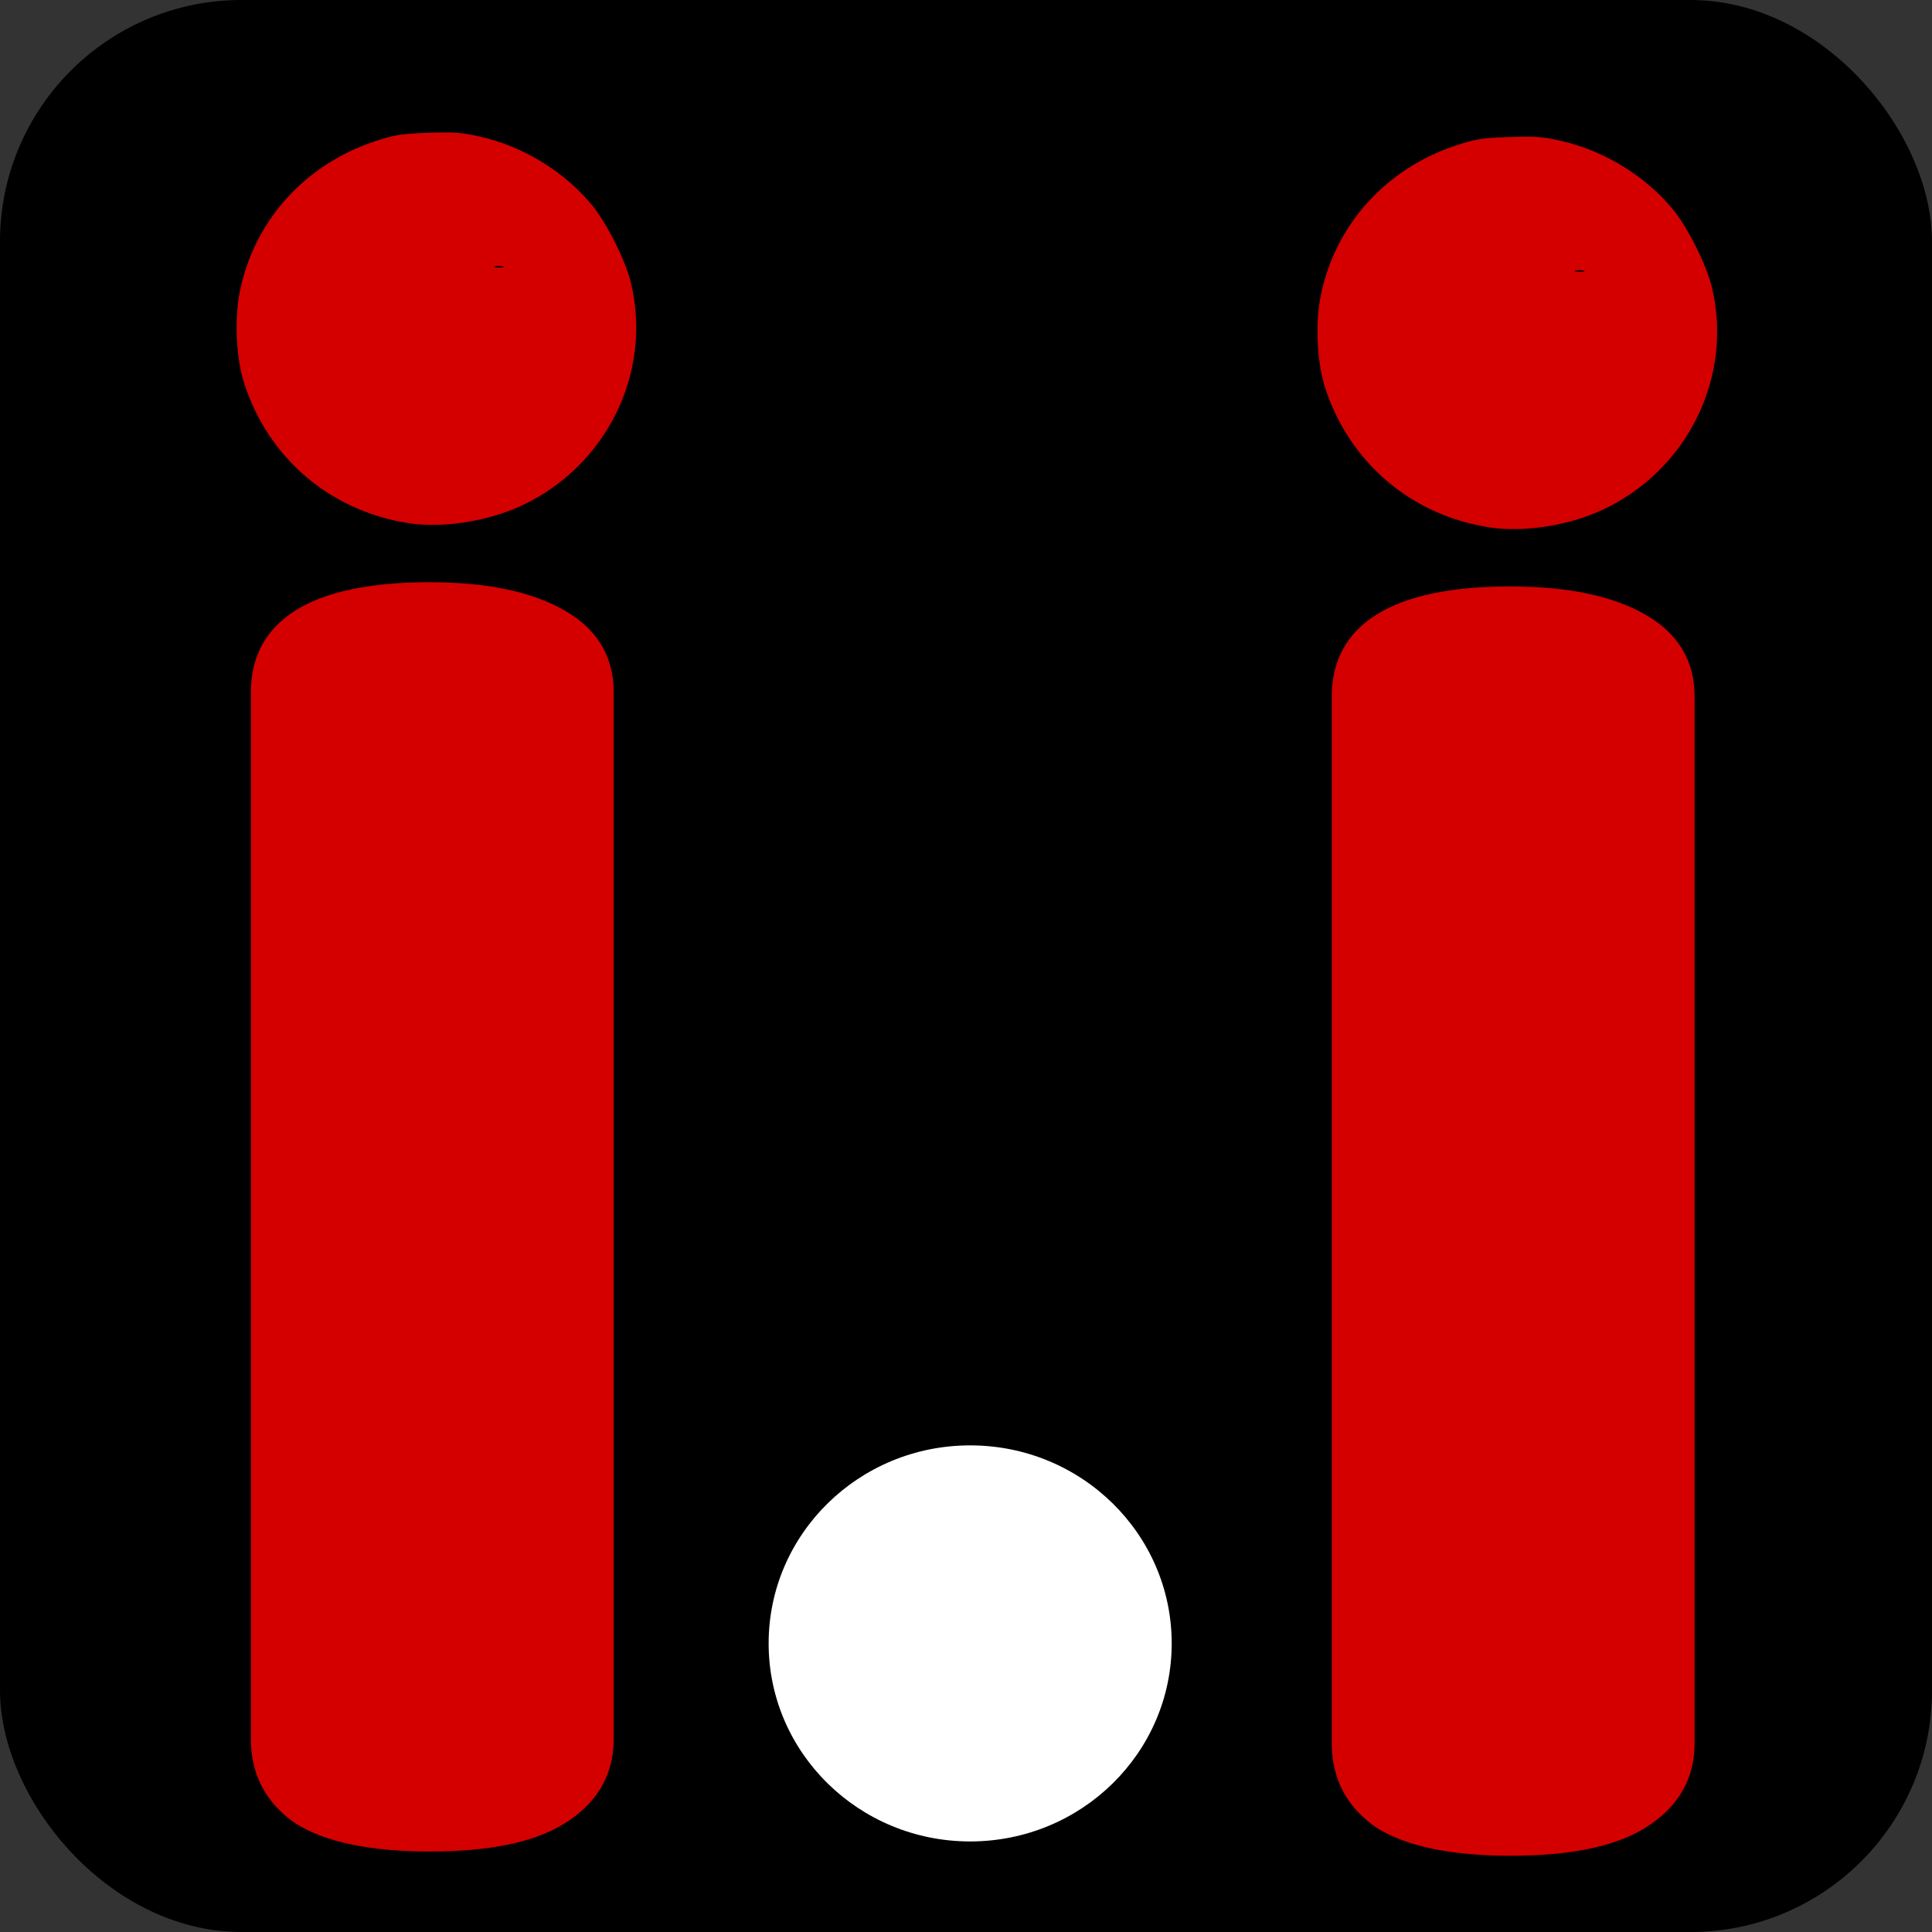
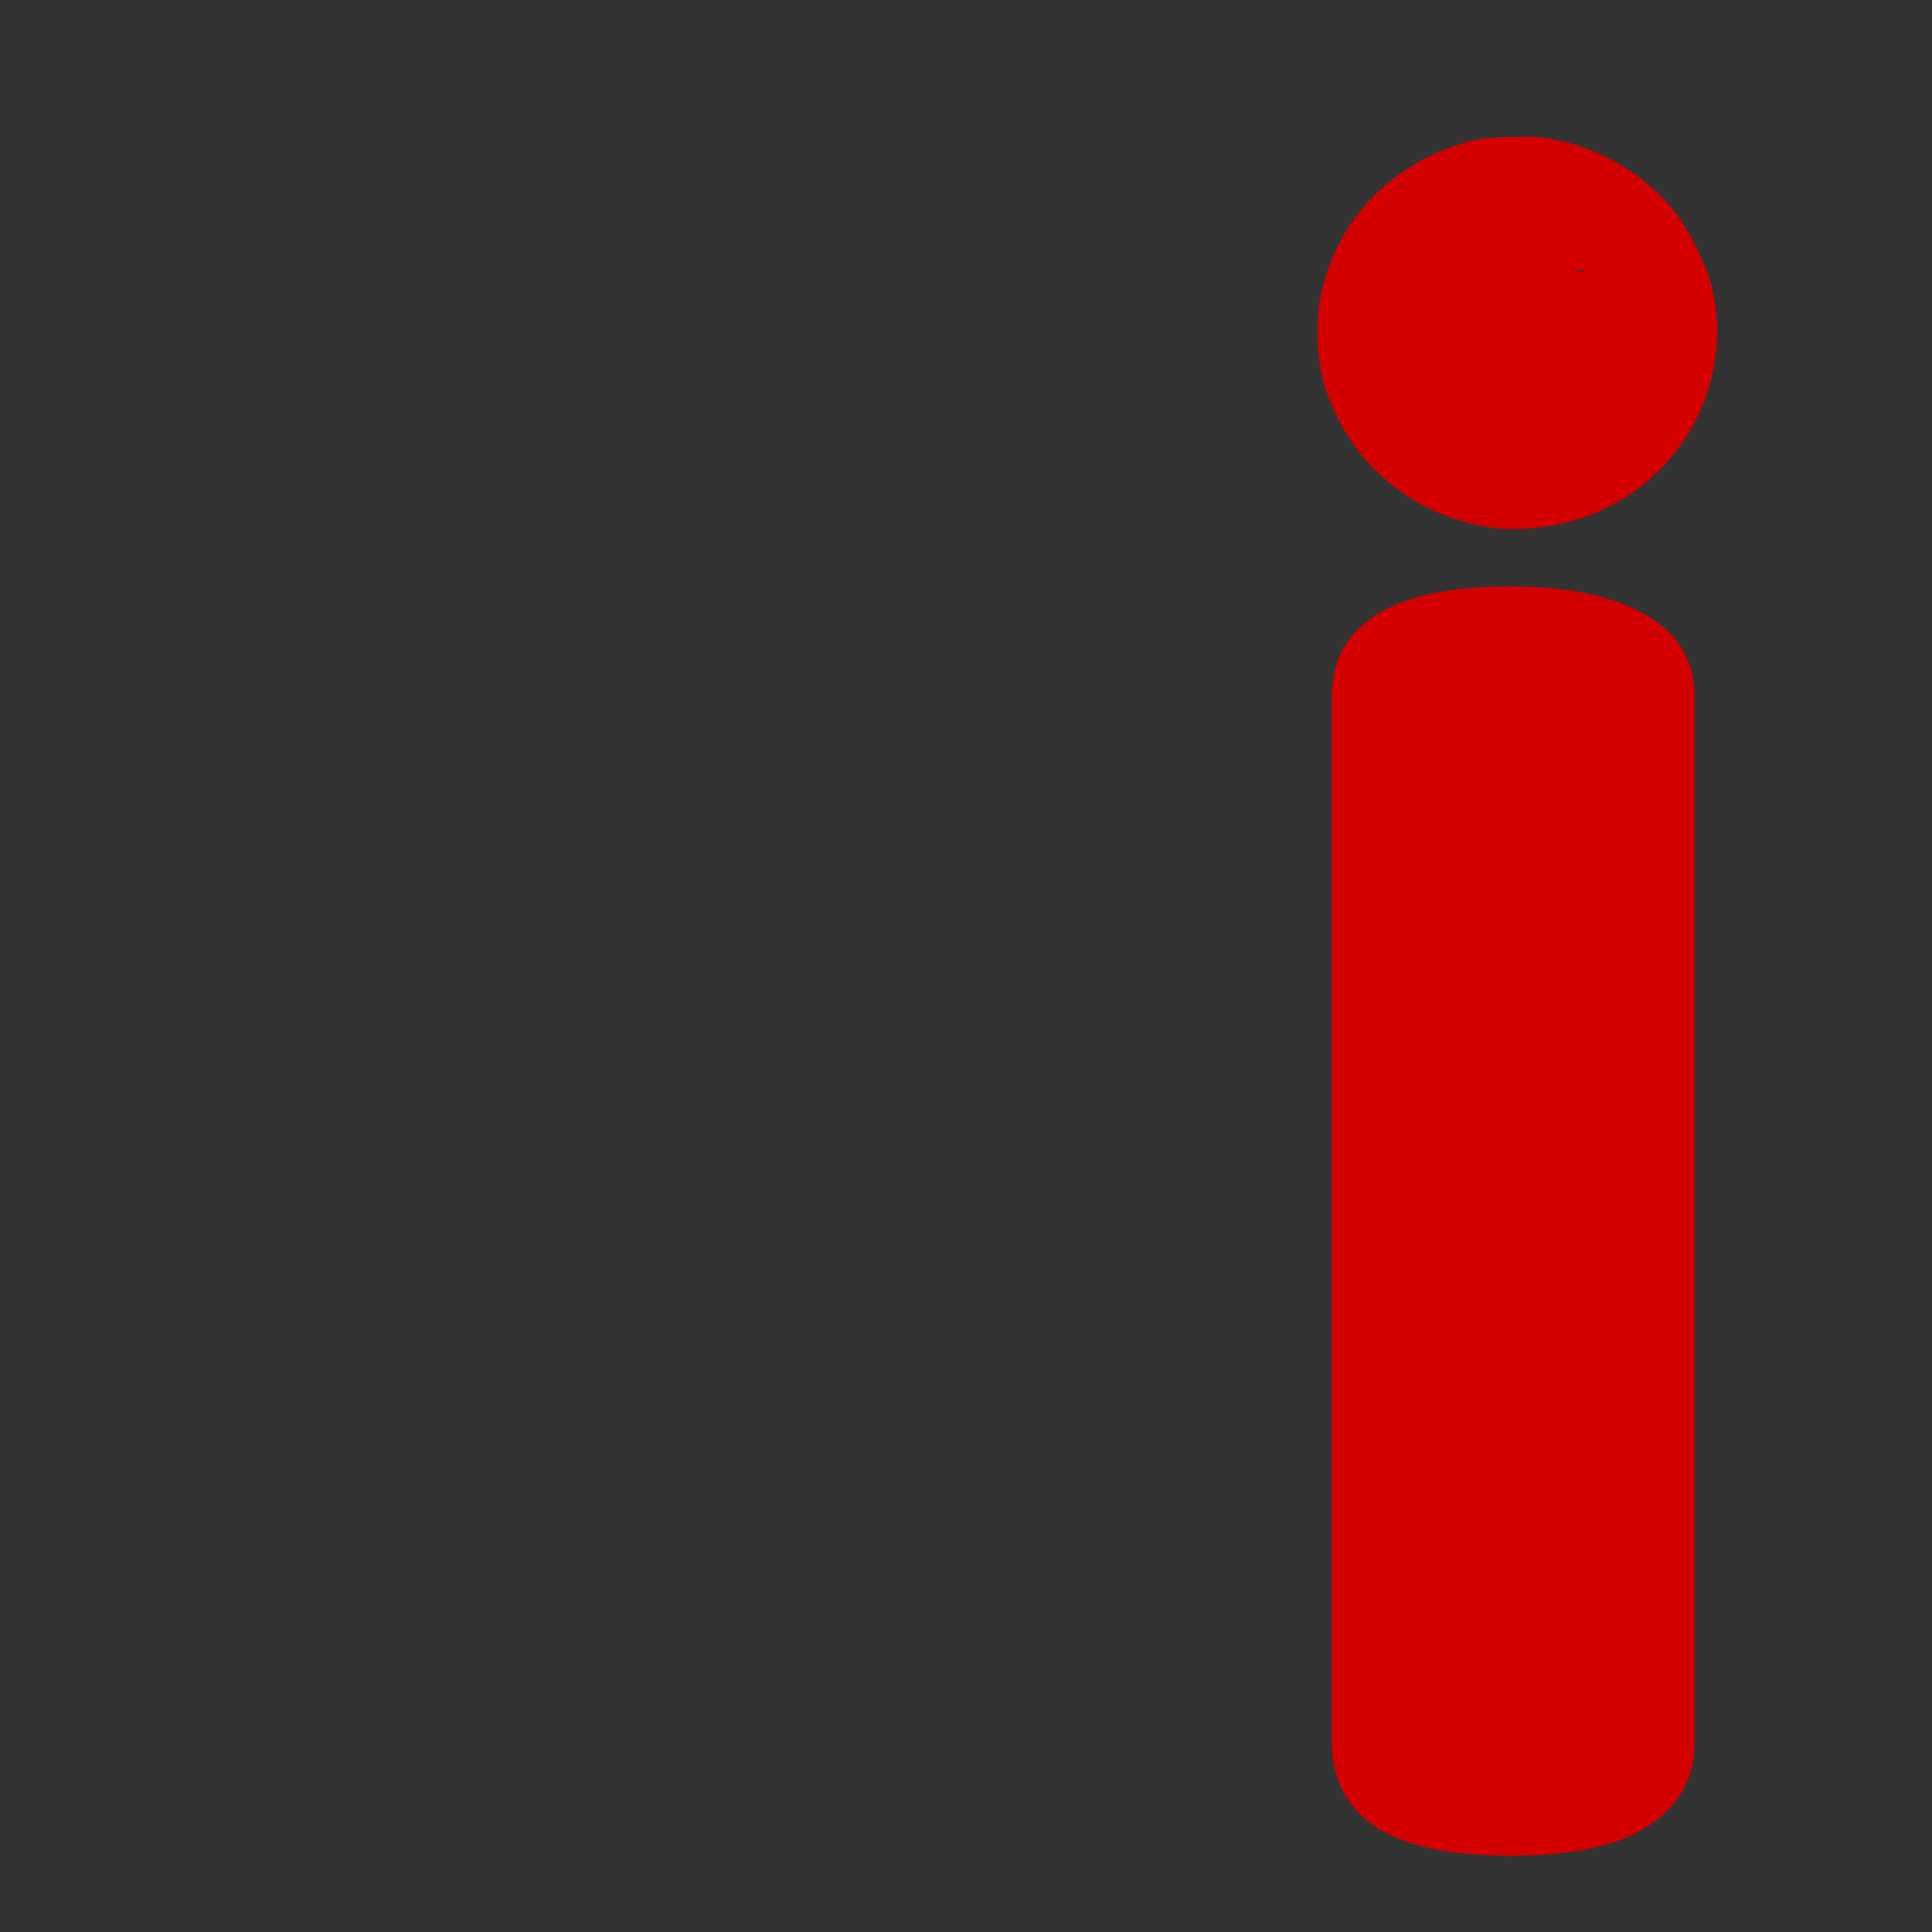
<svg xmlns="http://www.w3.org/2000/svg" width="32" height="32" viewBox="0 0 32 32" version="1.1" id="svg3">
  <rect x="0" y="0" width="32" height="32" fill="#333333" stroke="none" />
  <defs id="defs3" />
-   <rect width="32" height="32" rx="4" fill="#000000" id="rect1" x="0" y="0" />
-   <ellipse cx="16.069" cy="27.22" fill="#ffffff" id="circle3-8" rx="3.338" ry="3.28" style="stroke-width:1.654" />
  <g id="g18" transform="matrix(1.898,0,0,1,-7.699,-0.587)">
-     <path id="path18" style="font-size:40.72px;font-family:Nunito;-inkscape-font-specification:Nunito;text-align:start;writing-mode:lr-tb;direction:ltr;text-anchor:start;fill:#d40000;stroke-width:2.181" transform="scale(0.96,1.041)" d="m 8.809,4.418 c -0.025,-7.651e-4 -0.049,0.001 -0.074,0.002 0.02,0.009 0.041,0.014 0.061,0.019 0.015,0.004 0.034,0.012 0.045,-0.006 0.008,-0.013 -0.022,-0.01 -0.032,-0.015 z m -0.674,5.409 c -0.543,0 -0.95,0.15 -1.222,0.448 -0.271,0.299 -0.407,0.733 -0.407,1.304 v 16.653 c 0,0.57 0.136,1.019 0.407,1.345 0.271,0.299 0.679,0.446 1.222,0.446 0.543,0 0.95,-0.148 1.222,-0.446 C 9.655,29.252 9.804,28.803 9.804,28.233 V 11.579 c 0,-0.57 -0.149,-1.005 -0.448,-1.304 C 9.058,9.977 8.651,9.828 8.135,9.828 Z" />
-   </g>
-   <path style="fill:#d40000;stroke-width:0.039" d="M 6.767,8.665 C 5.476,8.465 4.452,7.597 4.048,6.36 3.91,5.938 3.879,5.291 3.973,4.826 4.208,3.663 5.042,2.732 6.196,2.345 c 0.328,-0.11 0.443,-0.129 0.89,-0.145 0.437,-0.016 0.568,-0.006 0.886,0.068 C 8.671,2.429 9.344,2.842 9.797,3.387 10.047,3.688 10.359,4.308 10.45,4.683 10.809,6.173 10.045,7.725 8.63,8.379 8.069,8.638 7.327,8.752 6.767,8.665 Z M 8.328,4.413 c -0.037,-0.01 -0.098,-0.01 -0.136,0 -0.037,0.01 -0.007,0.018 0.068,0.018 0.075,0 0.105,-0.008 0.068,-0.018 z" id="path19" />
+     </g>
  <g id="g18-4" transform="matrix(1.898,0,0,1,10.204,-0.517)">
    <path id="path18-5" style="font-size:40.72px;font-family:Nunito;-inkscape-font-specification:Nunito;text-align:start;writing-mode:lr-tb;direction:ltr;text-anchor:start;fill:#d40000;stroke-width:2.181" transform="scale(0.96,1.041)" d="m 8.809,4.418 c -0.025,-7.651e-4 -0.049,0.001 -0.074,0.002 0.02,0.009 0.041,0.014 0.061,0.019 0.015,0.004 0.034,0.012 0.045,-0.006 0.008,-0.013 -0.022,-0.01 -0.032,-0.015 z m -0.674,5.409 c -0.543,0 -0.95,0.15 -1.222,0.448 -0.271,0.299 -0.407,0.733 -0.407,1.304 v 16.653 c 0,0.57 0.136,1.019 0.407,1.345 0.271,0.299 0.679,0.446 1.222,0.446 0.543,0 0.95,-0.148 1.222,-0.446 C 9.655,29.252 9.804,28.803 9.804,28.233 V 11.579 c 0,-0.57 -0.149,-1.005 -0.448,-1.304 C 9.058,9.977 8.651,9.828 8.135,9.828 Z" />
  </g>
  <path style="fill:#d40000;stroke-width:0.039" d="M 24.67,8.735 C 23.378,8.535 22.355,7.667 21.951,6.43 21.813,6.008 21.781,5.361 21.876,4.896 22.111,3.733 22.945,2.802 24.099,2.415 24.427,2.305 24.542,2.286 24.989,2.27 c 0.437,-0.016 0.568,-0.006 0.886,0.068 0.699,0.162 1.372,0.575 1.825,1.119 0.25,0.302 0.562,0.921 0.653,1.296 0.36,1.49 -0.404,3.042 -1.82,3.696 -0.561,0.259 -1.303,0.373 -1.863,0.286 z m 1.561,-4.252 c -0.037,-0.01 -0.098,-0.01 -0.136,0 -0.037,0.01 -0.007,0.018 0.068,0.018 0.075,0 0.105,-0.008 0.068,-0.018 z" id="path19-5" />
</svg>